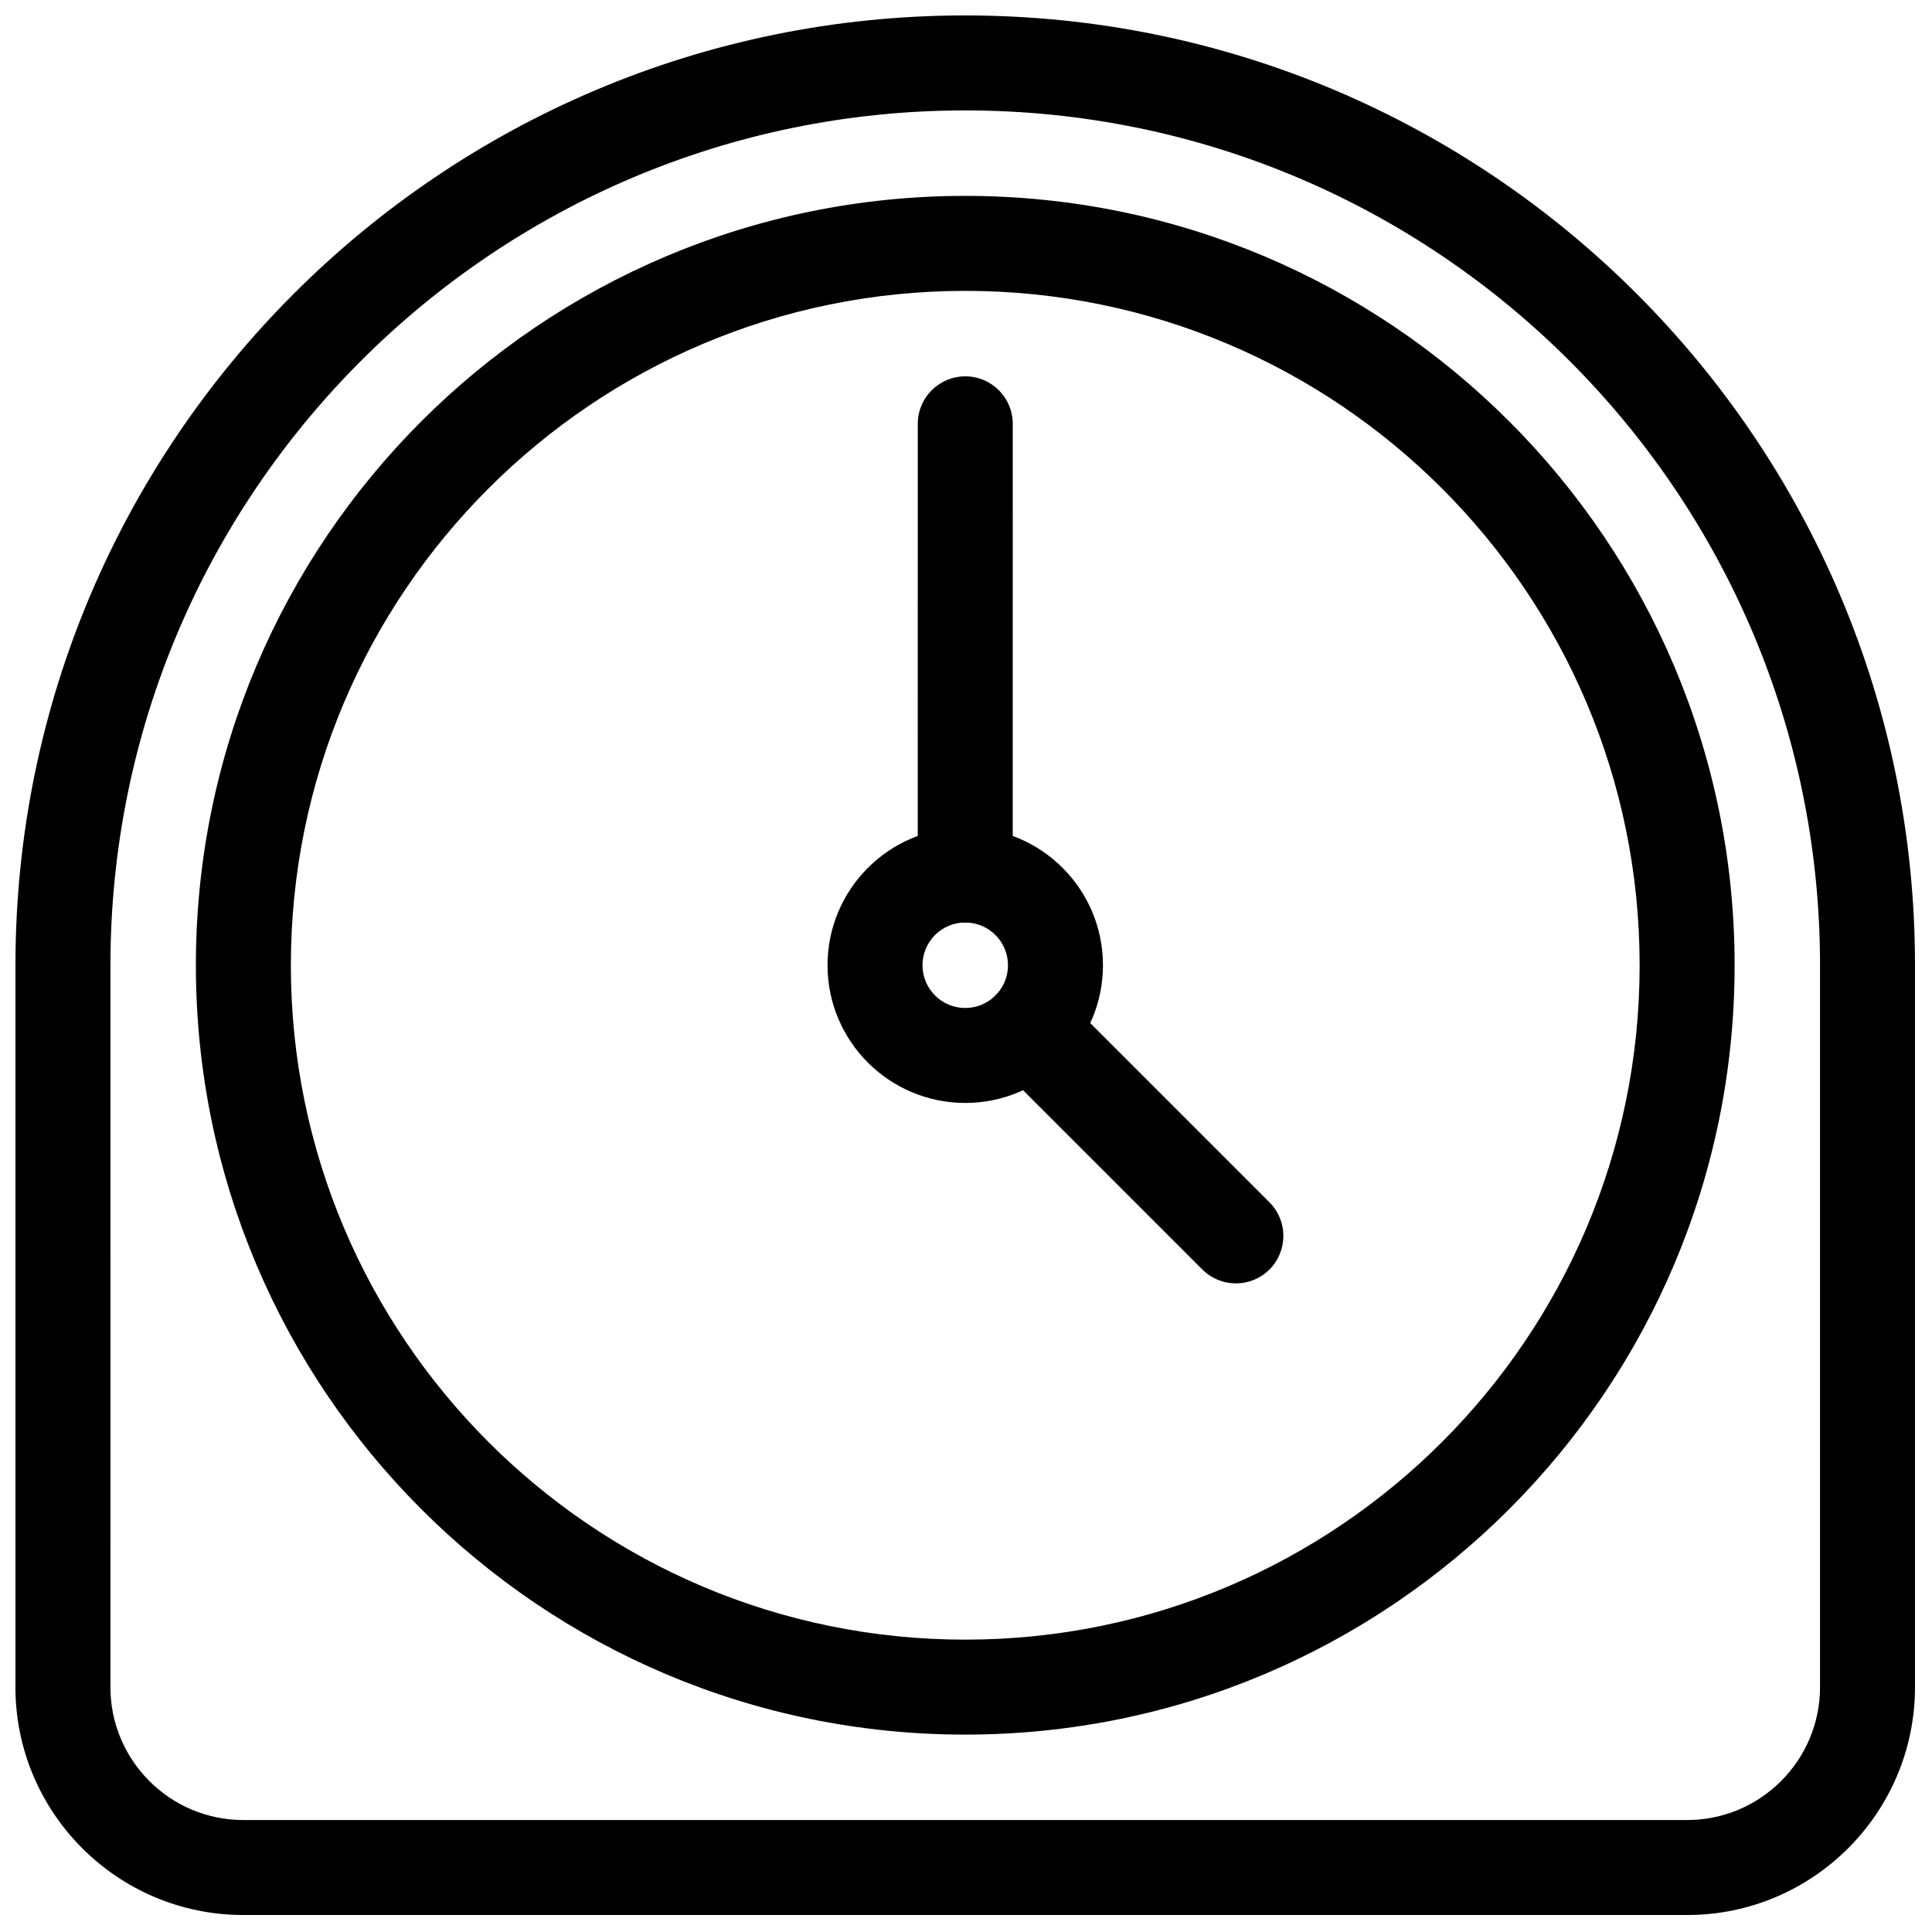
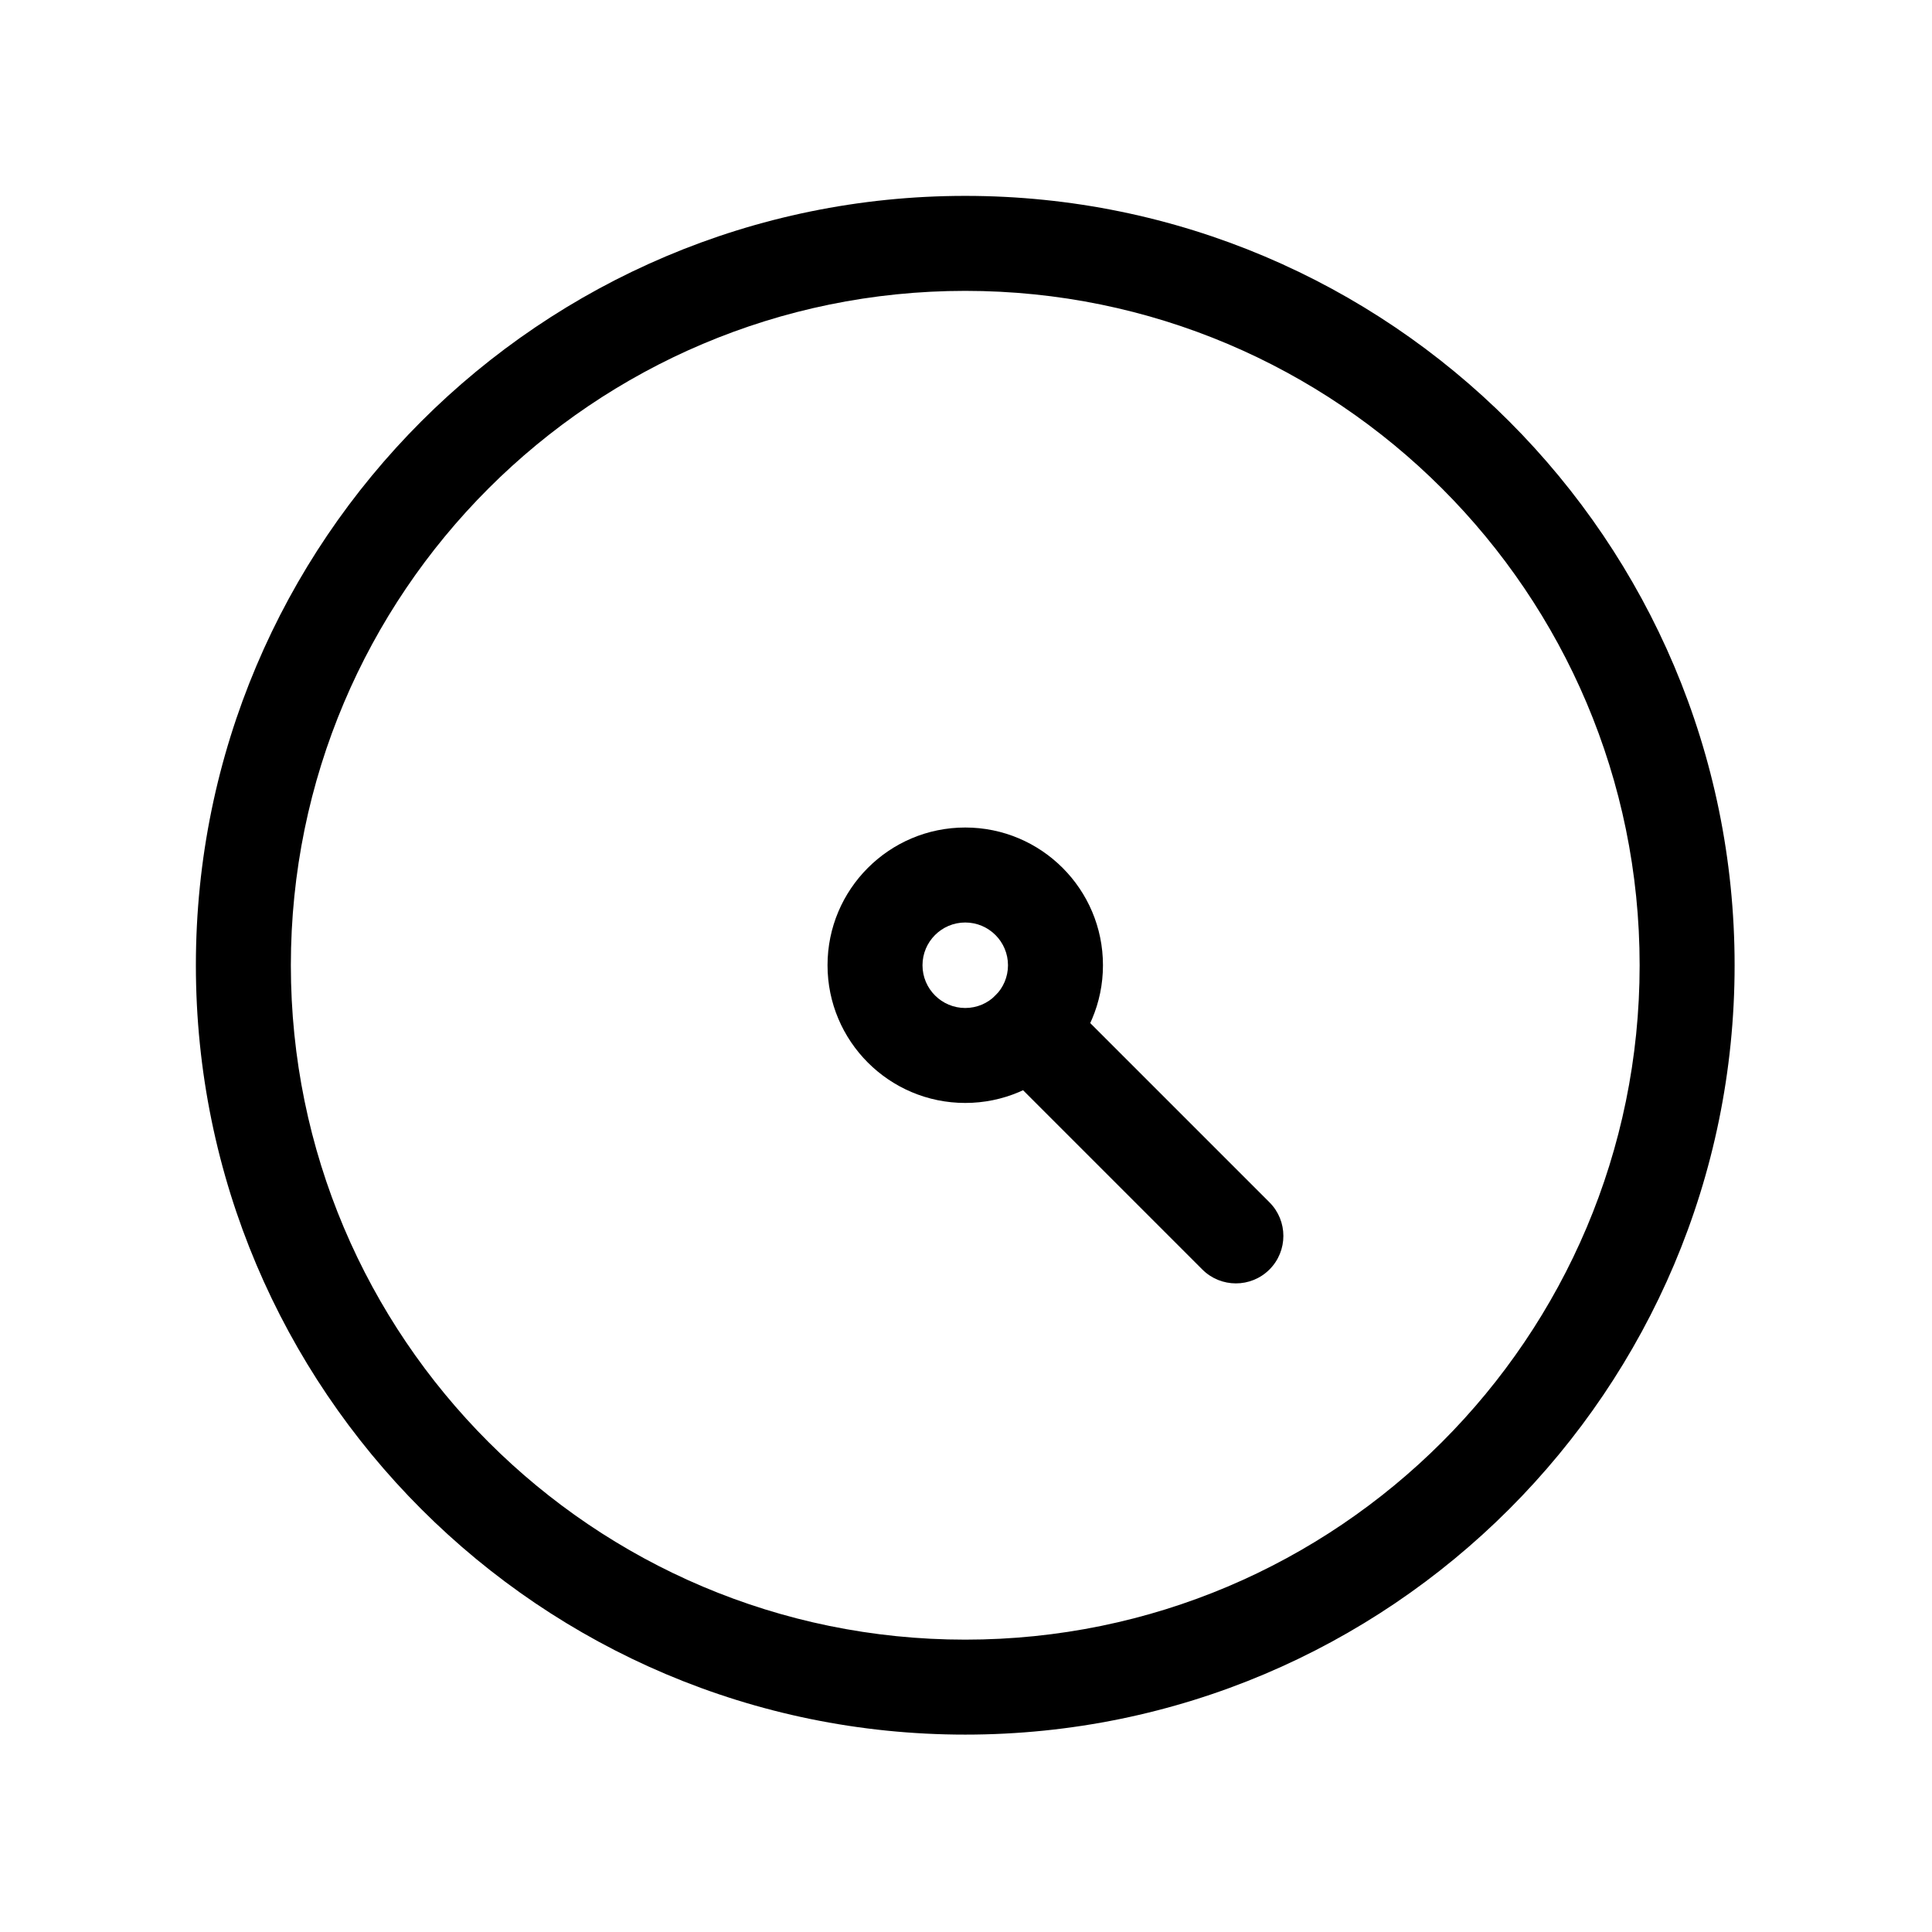
<svg xmlns="http://www.w3.org/2000/svg" width="800px" height="800px" version="1.1" viewBox="144 144 512 512">
  <defs>
    <clipPath id="a">
-       <path d="m148.09 148.09h503.41v503.41h-503.41z" />
-     </clipPath>
+       </clipPath>
  </defs>
  <g clip-path="url(#a)">
    <path d="m148.1 591.09s-0.004-185.9-0.004-191.3c0-138.92 112.79-251.7 251.7-251.7s251.7 112.79 251.7 251.7v191.3c0 33.34-27.07 60.41-60.41 60.41h-382.59c-33.34 0-60.41-27.07-60.41-60.41zm25.172 0s-0.004-186.02-0.004-191.3c0-125.03 101.51-226.53 226.53-226.53 125.03 0 226.53 101.51 226.53 226.53v191.3c0 19.449-15.789 35.238-35.238 35.238h-382.59c-19.449 0-35.238-15.789-35.238-35.238z" fill-rule="evenodd" />
  </g>
  <path d="m399.8 195.91c-112.53 0-203.89 91.359-203.89 203.89s91.359 203.89 203.89 203.89c112.53 0 203.89-91.359 203.89-203.89s-91.359-203.89-203.89-203.89zm0 25.172c98.637 0 178.72 80.082 178.72 178.72s-80.082 178.72-178.72 178.72-178.72-80.082-178.72-178.72 80.082-178.72 178.72-178.72z" fill-rule="evenodd" />
-   <path d="m387.22 256.32-0.008 119.56c0 6.945 5.637 12.586 12.586 12.586 6.945 0 12.586-5.637 12.586-12.586l0.008-119.56c0-6.945-5.637-12.586-12.586-12.586-6.945 0-12.586 5.637-12.586 12.586z" fill-rule="evenodd" />
  <path d="m407.8 425.6 54.828 54.828c4.91 4.91 12.887 4.91 17.797 0 4.91-4.91 4.91-12.887 0-17.797l-54.828-54.828c-4.91-4.91-12.887-4.91-17.797 0-4.91 4.91-4.91 12.887 0 17.797z" fill-rule="evenodd" />
  <path d="m399.8 363.3c-20.145 0-36.496 16.352-36.496 36.496s16.355 36.496 36.496 36.496c20.145 0 36.496-16.355 36.496-36.496 0-20.145-16.355-36.496-36.496-36.496zm0 25.172c6.25 0 11.328 5.074 11.328 11.328 0 6.25-5.074 11.328-11.328 11.328-6.25 0-11.328-5.074-11.328-11.328 0-6.25 5.074-11.328 11.328-11.328z" fill-rule="evenodd" />
</svg>